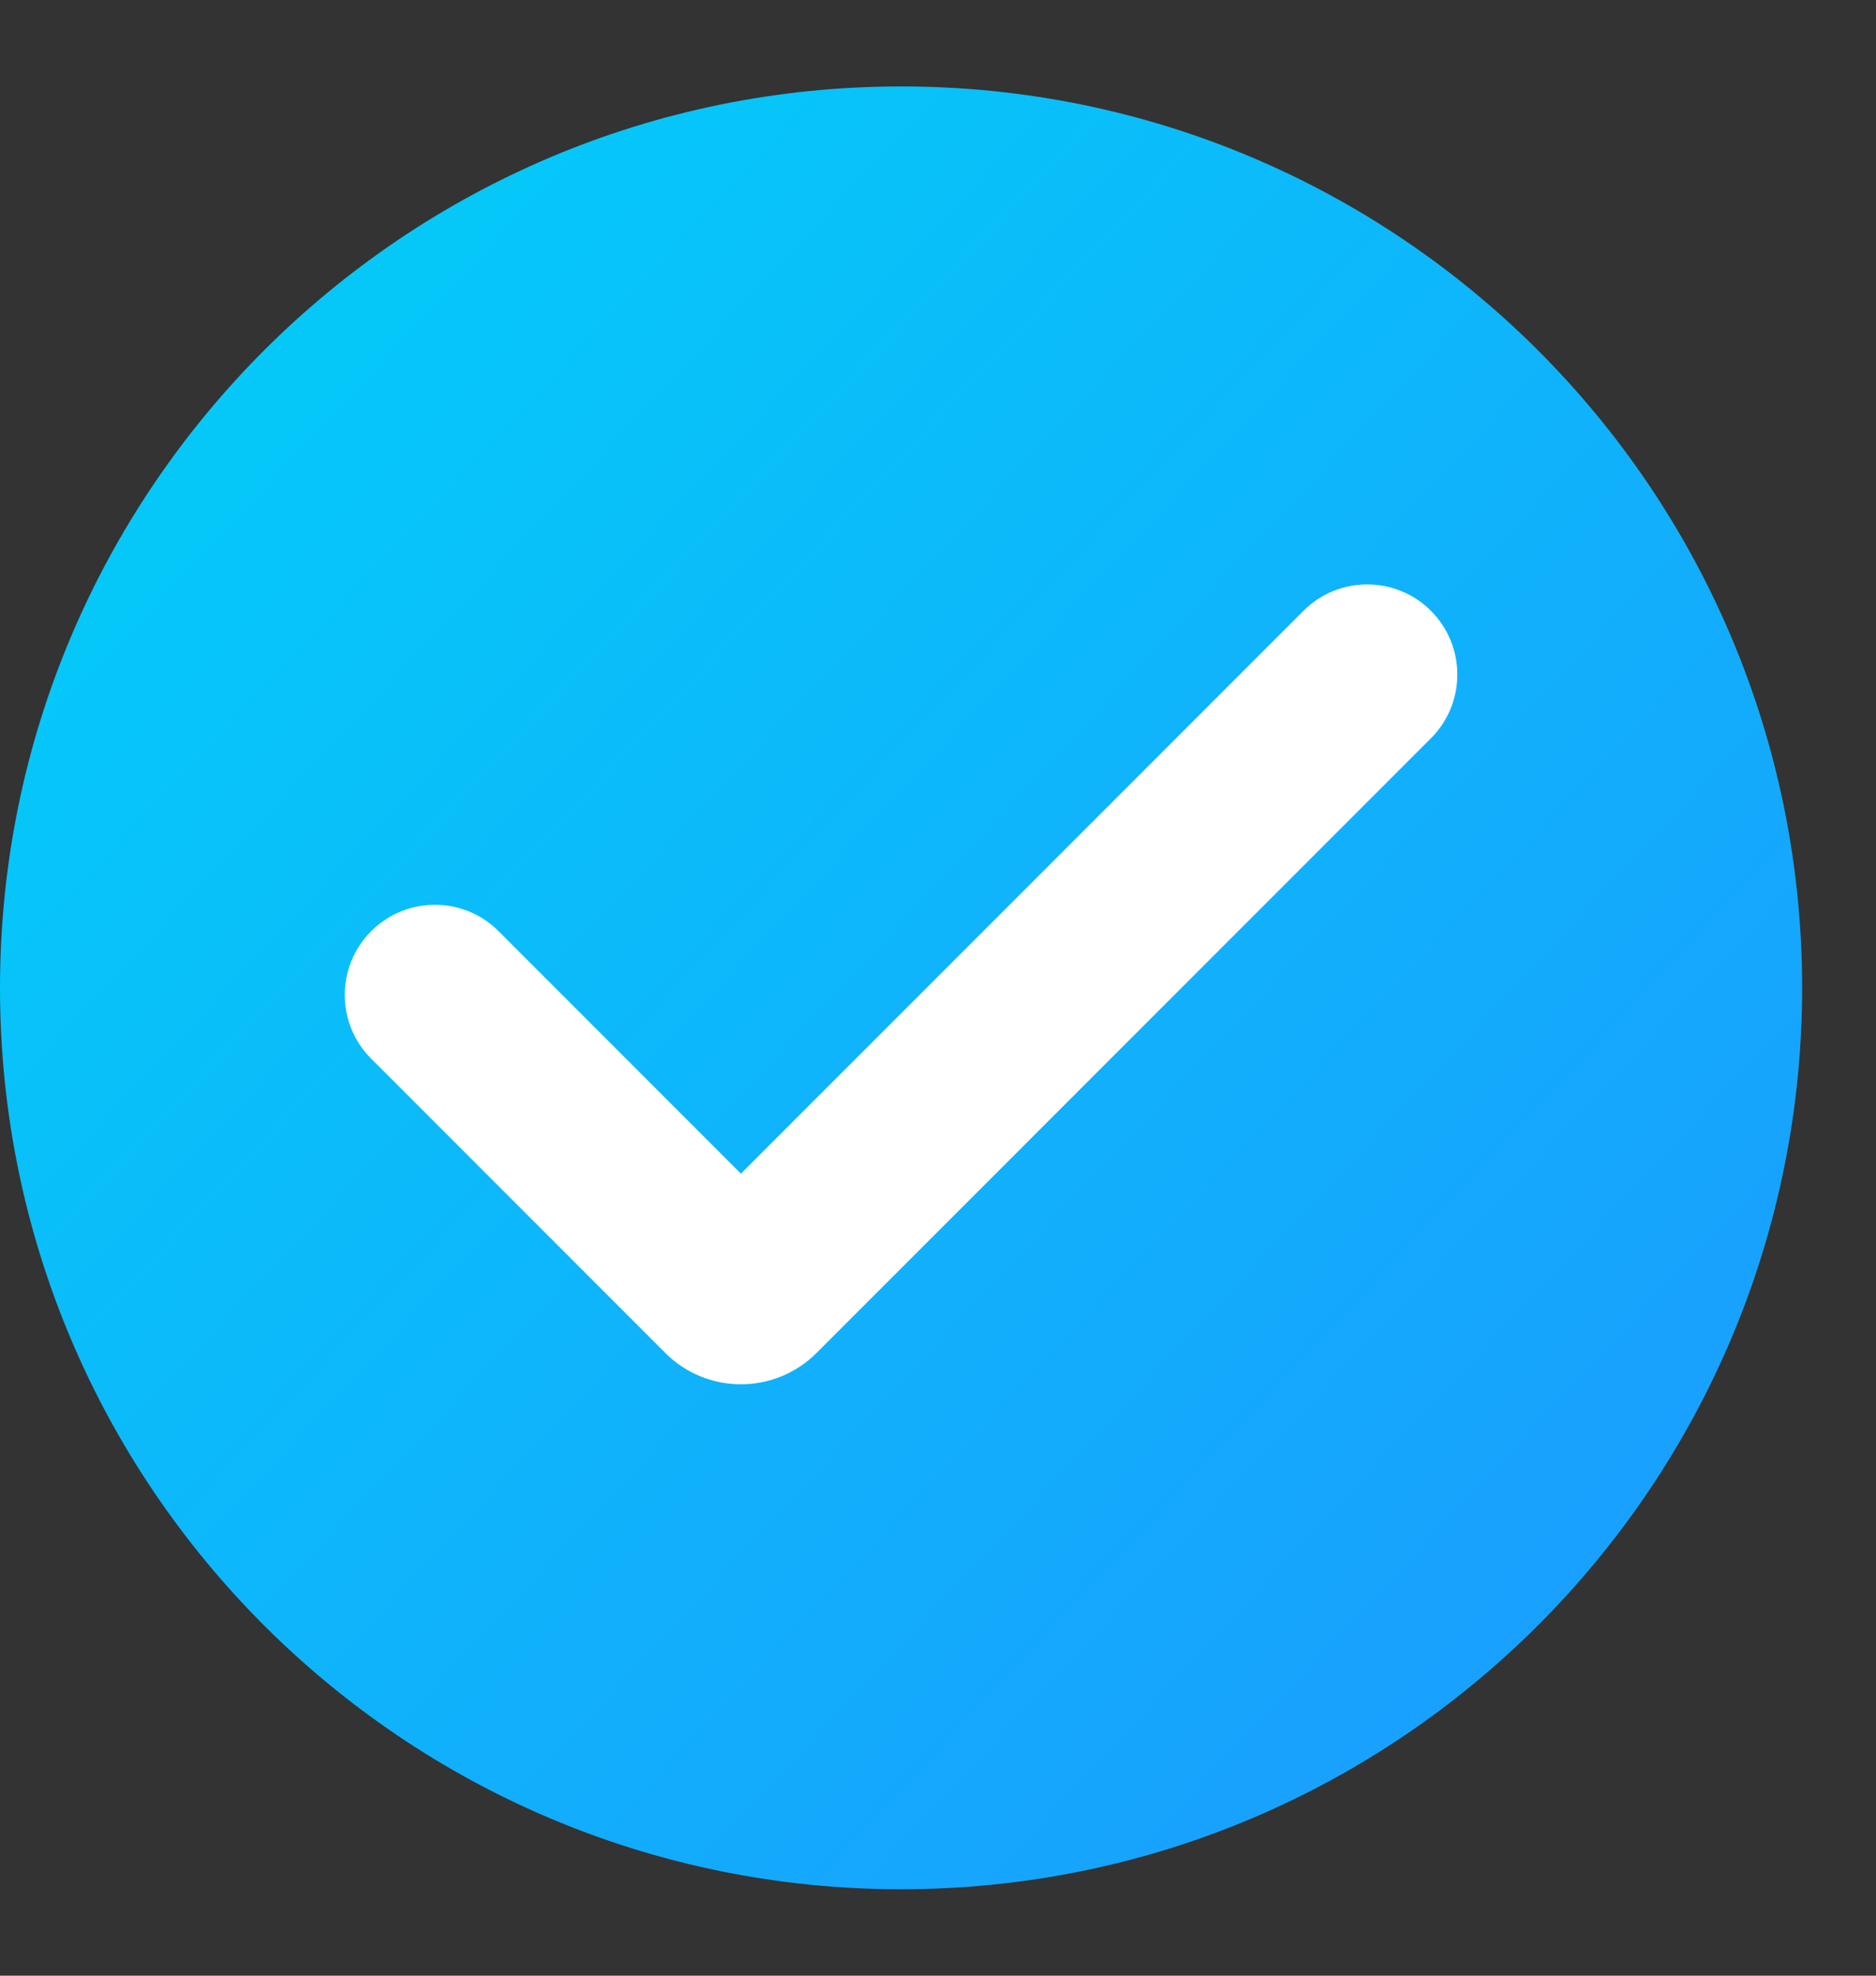
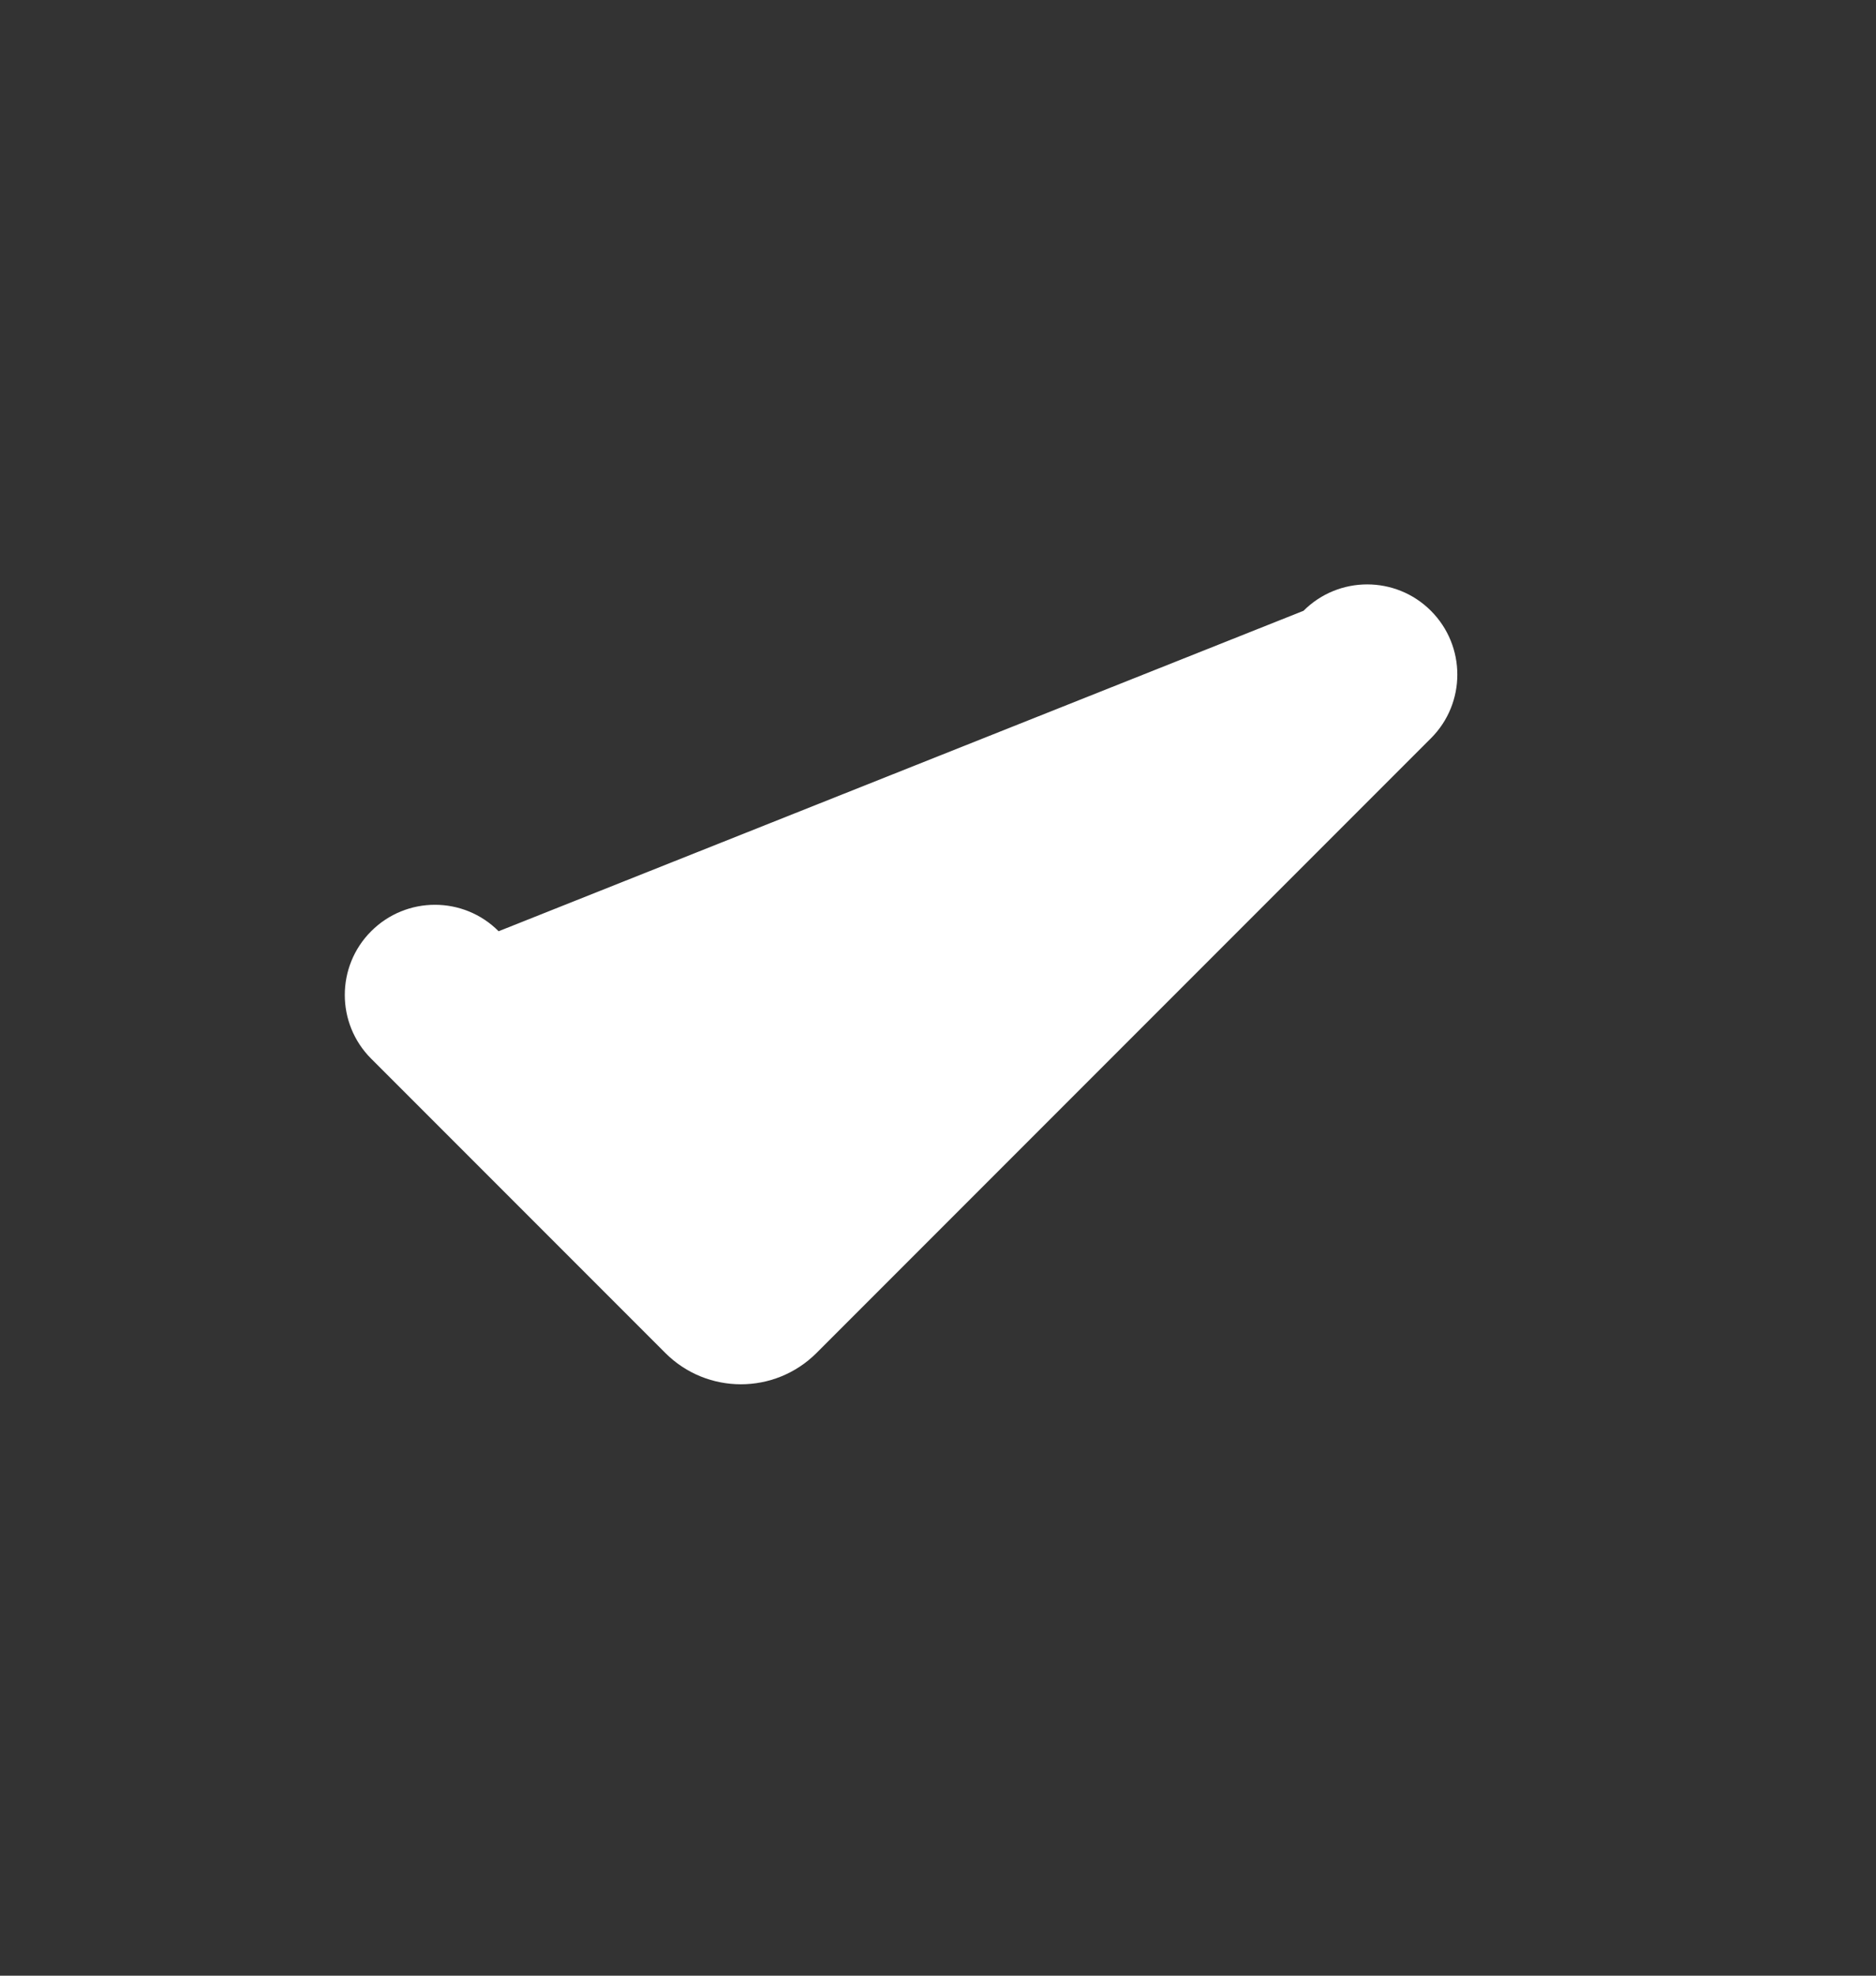
<svg xmlns="http://www.w3.org/2000/svg" width="19" height="20" viewBox="0 0 19 20" fill="none">
  <rect x="0" y="0" width="19" height="20" fill="#333333" stroke="none" />
-   <path d="M9.126 19.125C4.086 19.125 0 15.041 0 10.001C0 4.962 4.086 0.875 9.126 0.875C14.165 0.875 18.252 4.962 18.252 10.001C18.249 15.041 14.165 19.125 9.126 19.125Z" fill="url(#paint0_linear_4283_2253)" />
-   <path fill-rule="evenodd" clip-rule="evenodd" d="M14.492 6.183C14.849 6.54 14.849 7.118 14.492 7.474L8.27 13.696C7.847 14.119 7.161 14.119 6.738 13.696L3.759 10.717C3.403 10.361 3.403 9.783 3.759 9.427C4.116 9.07 4.694 9.07 5.05 9.427L7.504 11.881L13.202 6.183C13.558 5.827 14.136 5.827 14.492 6.183Z" fill="white" />
+   <path fill-rule="evenodd" clip-rule="evenodd" d="M14.492 6.183C14.849 6.54 14.849 7.118 14.492 7.474L8.27 13.696C7.847 14.119 7.161 14.119 6.738 13.696L3.759 10.717C3.403 10.361 3.403 9.783 3.759 9.427C4.116 9.07 4.694 9.07 5.05 9.427L13.202 6.183C13.558 5.827 14.136 5.827 14.492 6.183Z" fill="white" />
  <defs>
    <linearGradient id="paint0_linear_4283_2253" x1="18.912" y1="19.125" x2="-0.658" y2="0.873" gradientUnits="userSpaceOnUse">
      <stop stop-color="#1D97FF" />
      <stop offset="1" stop-color="#00D2F7" />
    </linearGradient>
  </defs>
</svg>